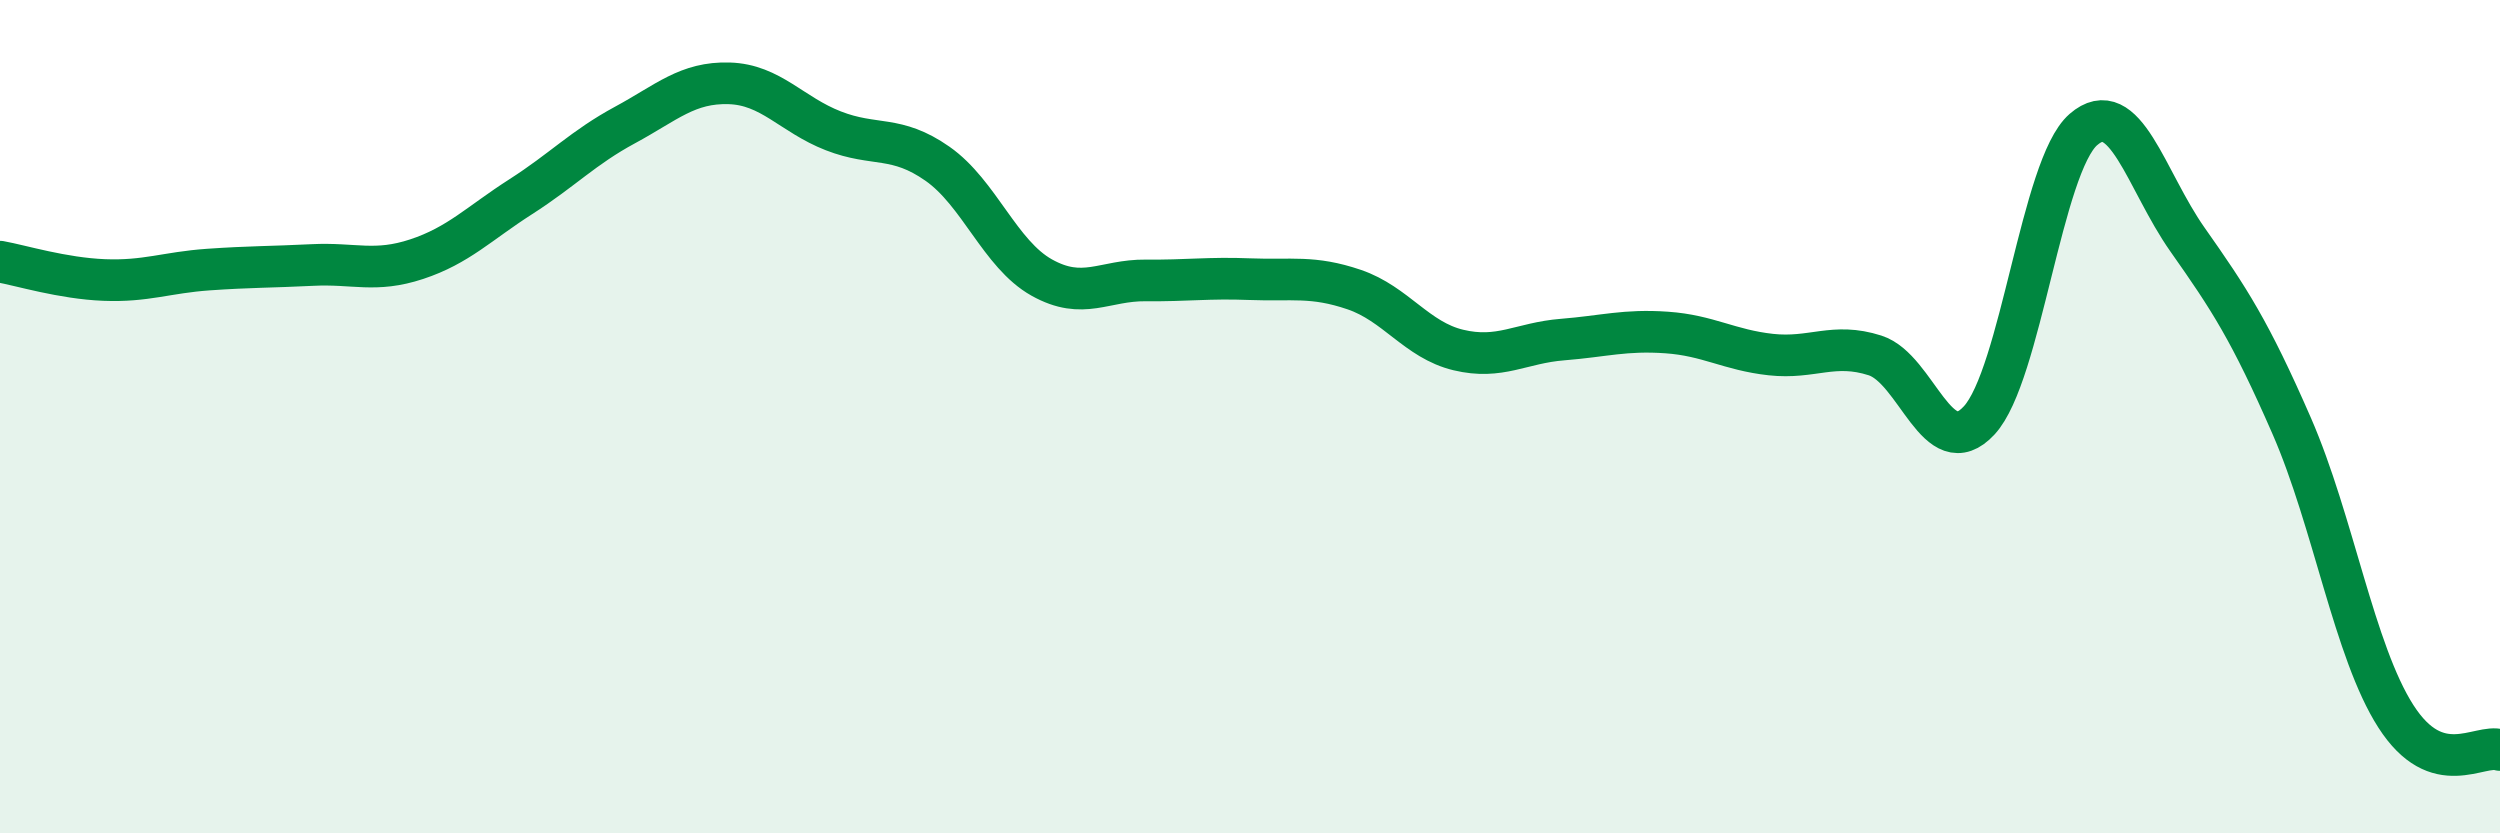
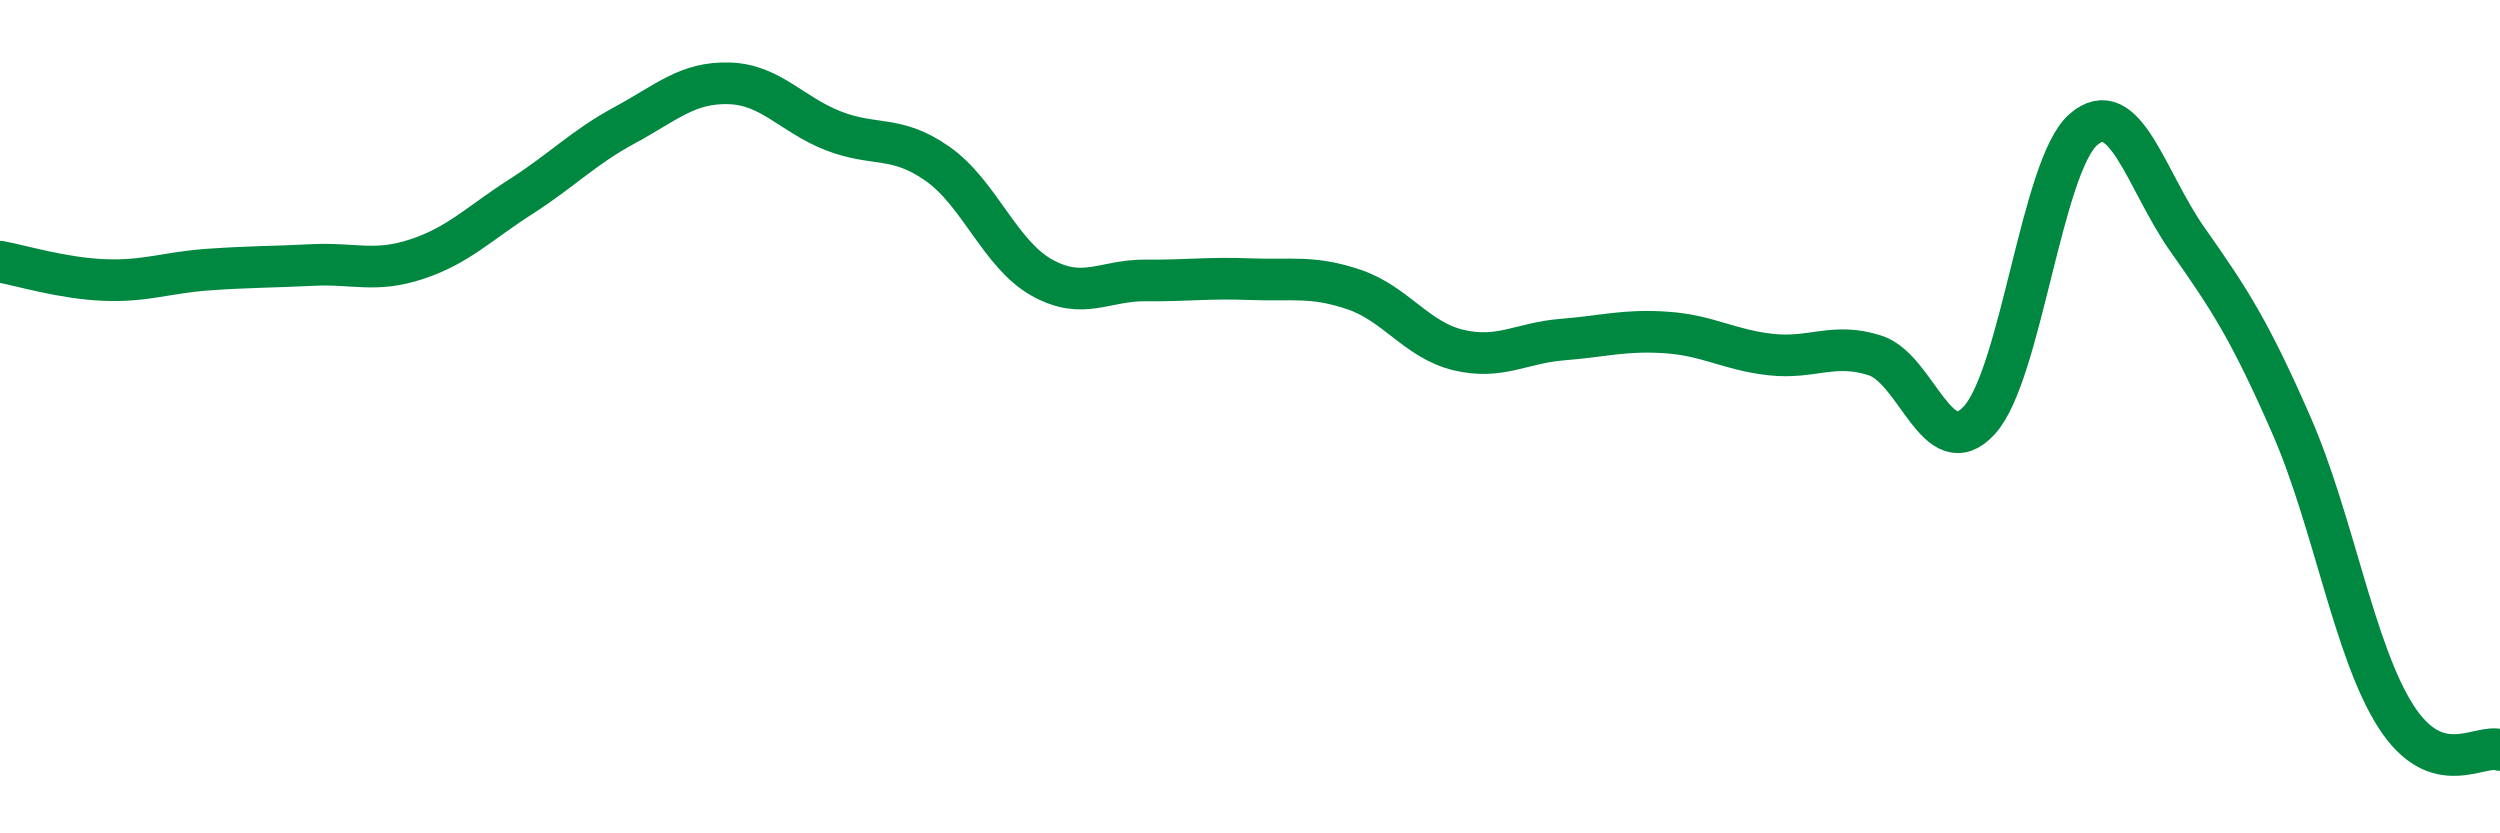
<svg xmlns="http://www.w3.org/2000/svg" width="60" height="20" viewBox="0 0 60 20">
-   <path d="M 0,6.28 C 0.5,6.37 1.5,6.68 2.5,6.72 C 3.5,6.76 4,6.54 5,6.47 C 6,6.4 6.5,6.41 7.5,6.36 C 8.5,6.31 9,6.55 10,6.22 C 11,5.89 11.5,5.36 12.5,4.72 C 13.5,4.08 14,3.54 15,3 C 16,2.46 16.5,1.97 17.5,2 C 18.5,2.03 19,2.75 20,3.14 C 21,3.53 21.5,3.23 22.5,3.93 C 23.5,4.63 24,6.1 25,6.66 C 26,7.22 26.5,6.72 27.5,6.73 C 28.5,6.74 29,6.66 30,6.7 C 31,6.74 31.5,6.61 32.5,6.95 C 33.5,7.29 34,8.16 35,8.4 C 36,8.64 36.5,8.23 37.5,8.15 C 38.5,8.07 39,7.91 40,7.98 C 41,8.05 41.5,8.4 42.5,8.51 C 43.5,8.62 44,8.21 45,8.53 C 46,8.85 46.5,11.17 47.5,10.09 C 48.5,9.01 49,3.98 50,3.11 C 51,2.24 51.5,4.33 52.5,5.75 C 53.5,7.17 54,7.93 55,10.22 C 56,12.51 56.5,15.63 57.5,17.19 C 58.5,18.75 59.5,17.84 60,18L60 20L0 20Z" fill="#008740" opacity="0.1" stroke-linecap="round" stroke-linejoin="round" />
  <path d="M 0,6.28 C 0.5,6.37 1.5,6.68 2.5,6.72 C 3.5,6.76 4,6.54 5,6.47 C 6,6.4 6.5,6.41 7.5,6.36 C 8.5,6.31 9,6.55 10,6.22 C 11,5.89 11.5,5.36 12.5,4.72 C 13.5,4.08 14,3.54 15,3 C 16,2.46 16.5,1.97 17.5,2 C 18.5,2.03 19,2.75 20,3.14 C 21,3.53 21.5,3.23 22.5,3.93 C 23.5,4.63 24,6.1 25,6.66 C 26,7.22 26.5,6.72 27.5,6.73 C 28.5,6.74 29,6.66 30,6.7 C 31,6.74 31.5,6.61 32.5,6.95 C 33.5,7.29 34,8.16 35,8.4 C 36,8.64 36.5,8.23 37.5,8.15 C 38.5,8.07 39,7.91 40,7.98 C 41,8.05 41.5,8.4 42.5,8.51 C 43.5,8.62 44,8.21 45,8.53 C 46,8.85 46.5,11.17 47.5,10.09 C 48.5,9.01 49,3.98 50,3.11 C 51,2.24 51.5,4.33 52.5,5.75 C 53.5,7.17 54,7.93 55,10.22 C 56,12.51 56.5,15.63 57.5,17.19 C 58.5,18.75 59.5,17.84 60,18" stroke="#008740" stroke-width="1" fill="none" stroke-linecap="round" stroke-linejoin="round" />
</svg>